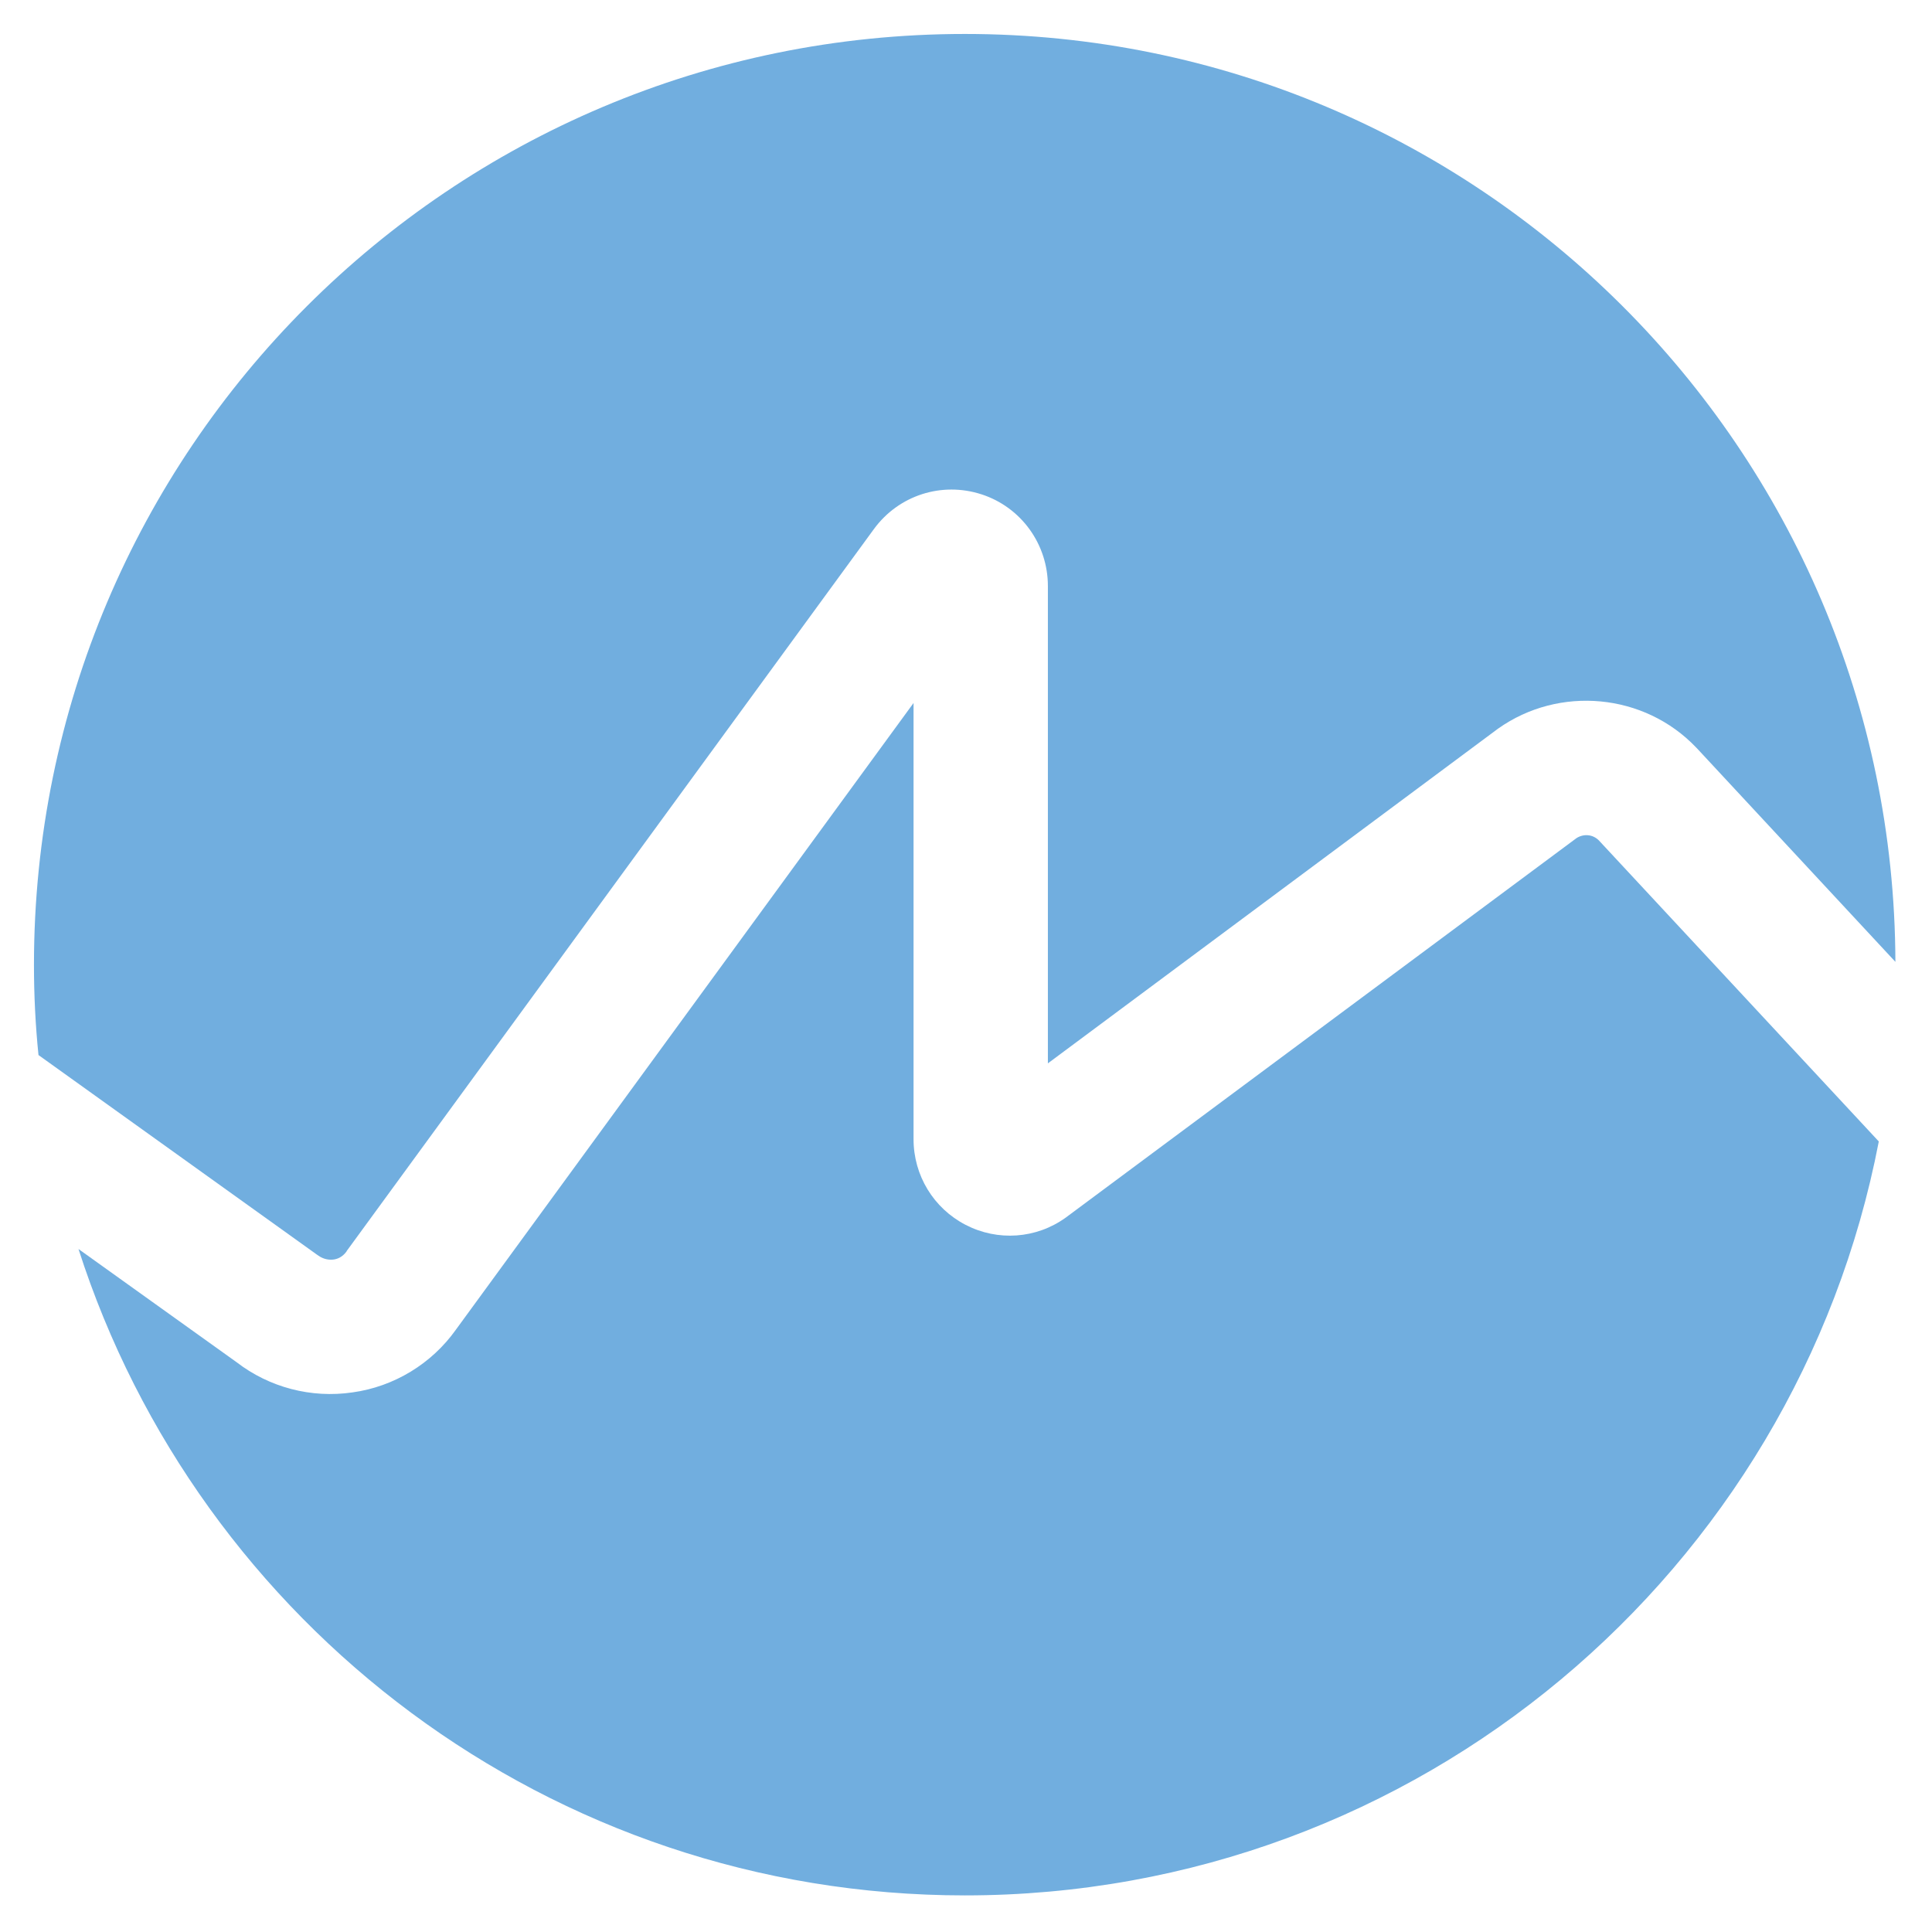
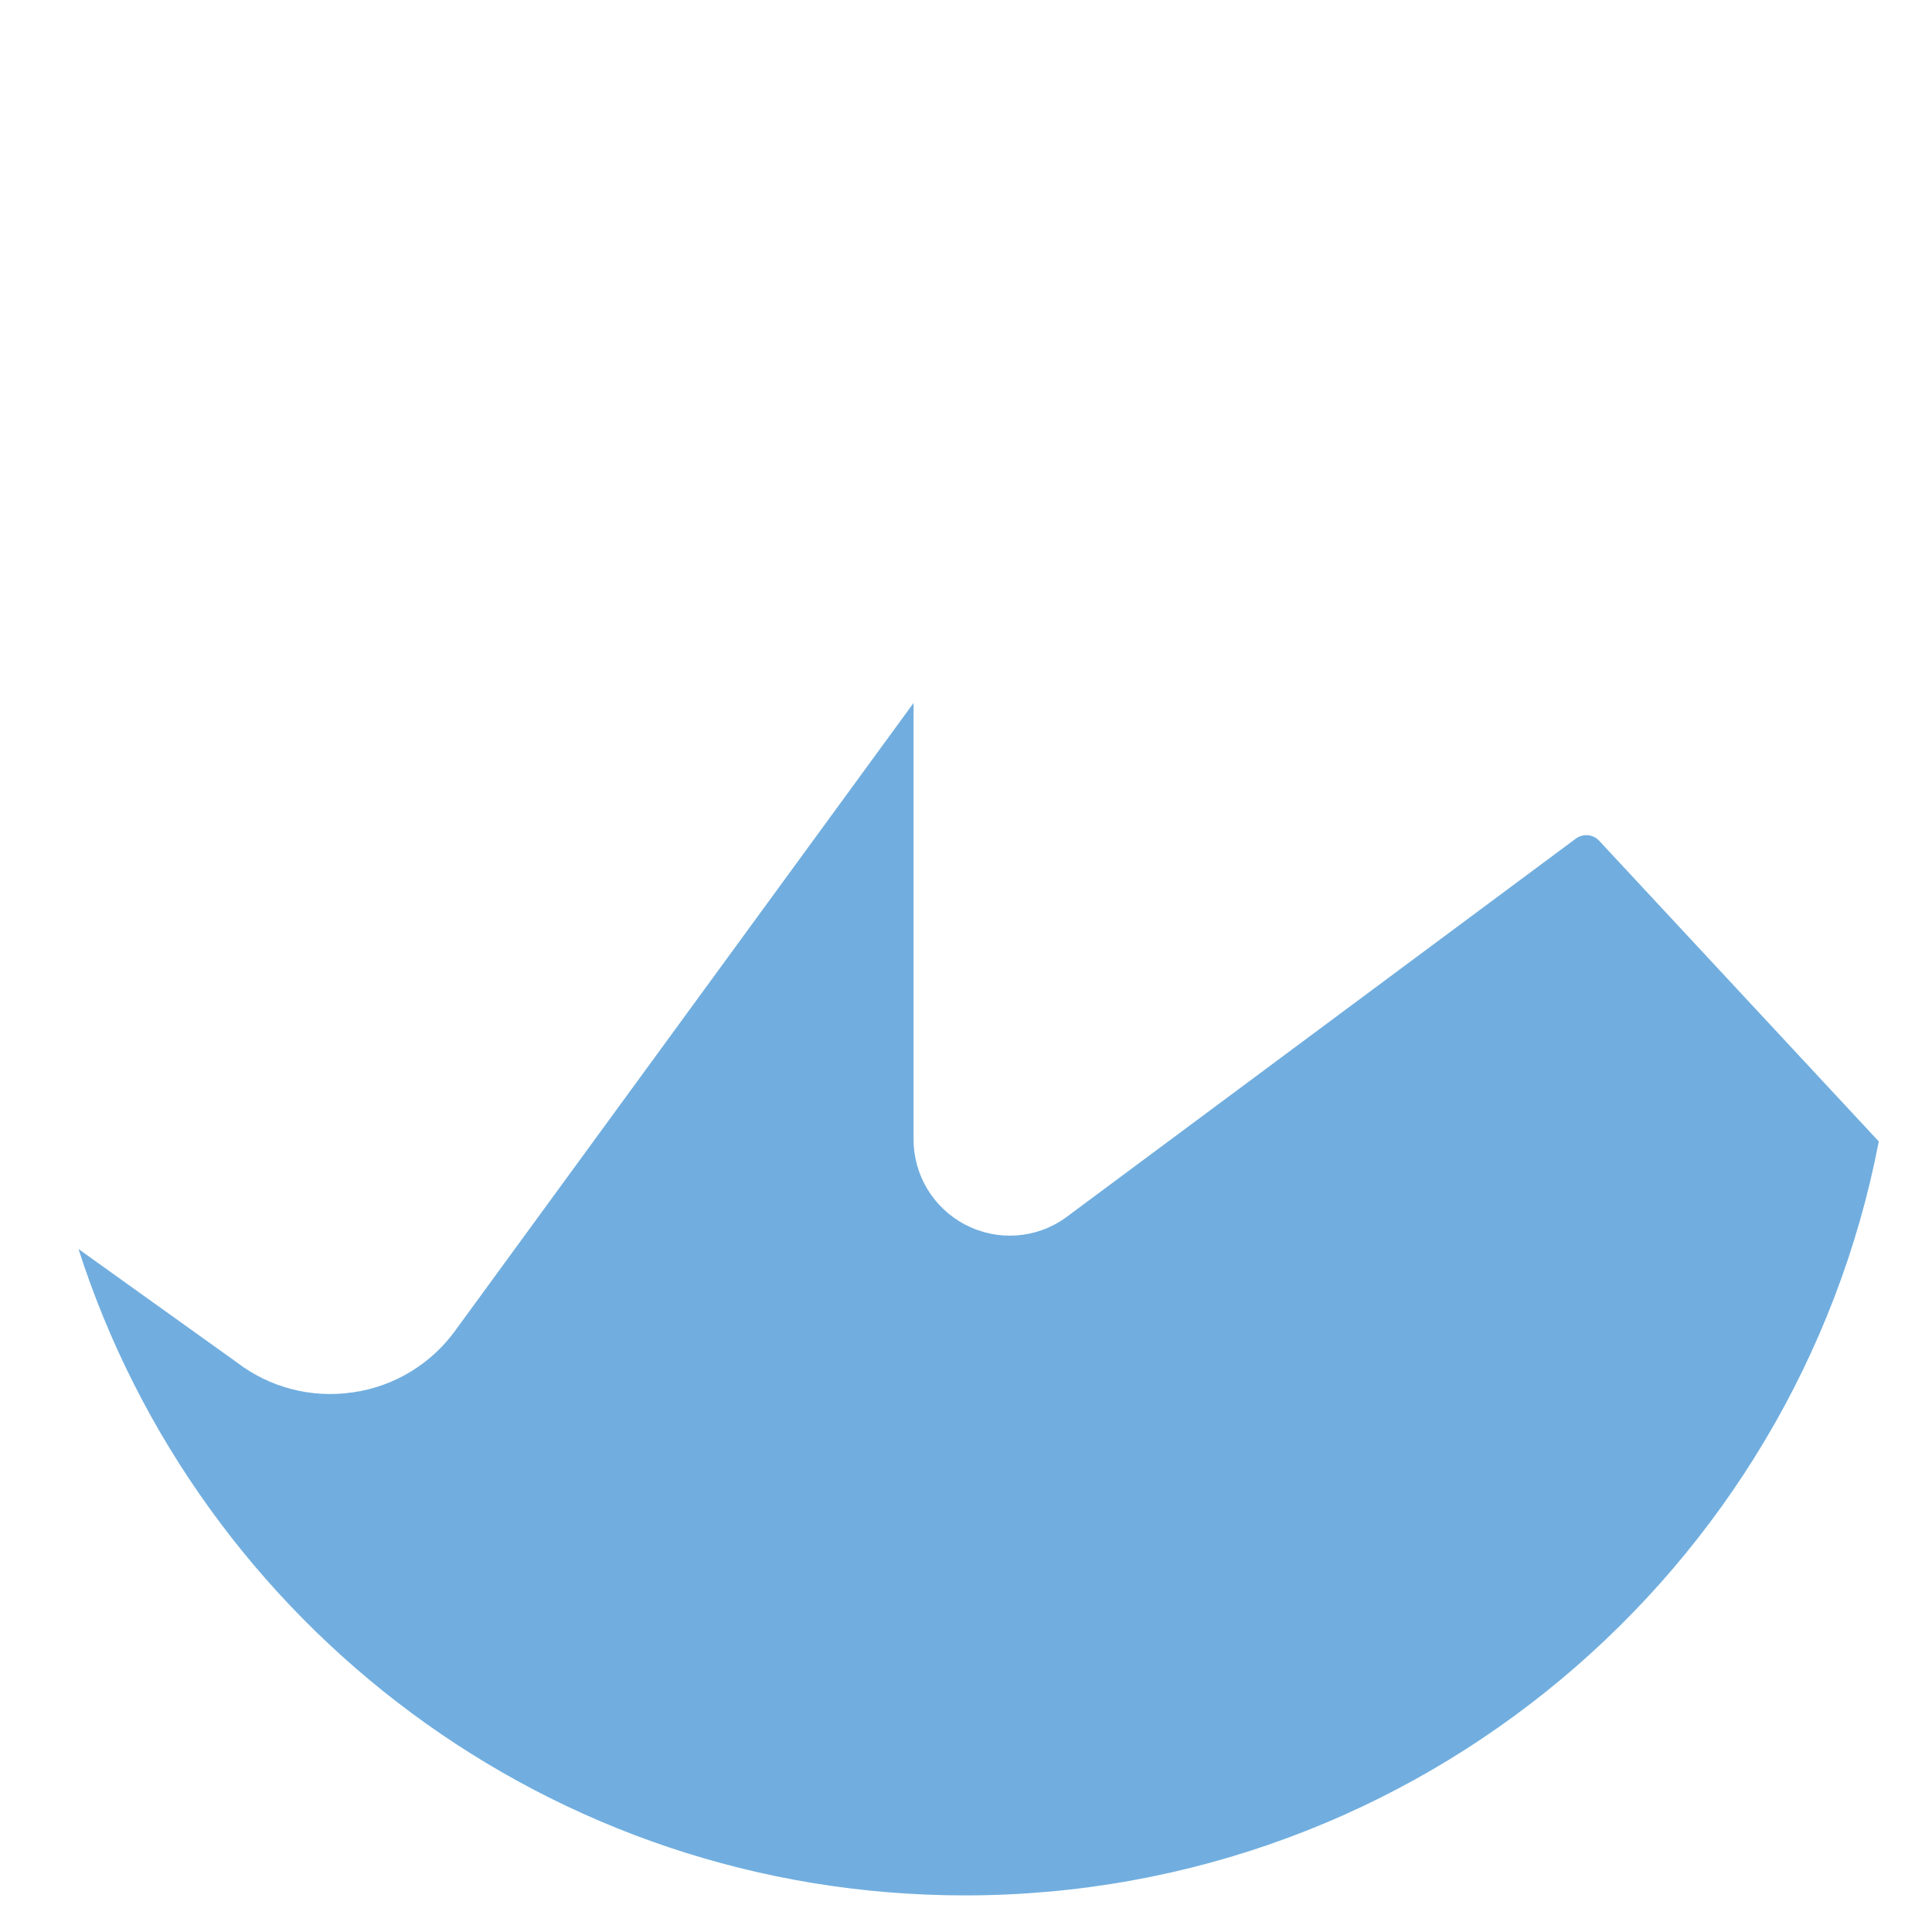
<svg xmlns="http://www.w3.org/2000/svg" version="1.1" id="Layer_1" x="0px" y="0px" viewBox="0 0 512 512" style="enable-background:new 0 0 512 512;" xml:space="preserve">
  <style type="text/css">
	.st0{fill:#71AEDF;}
</style>
  <g>
    <path class="st0" d="M423.7,222.7c-1.6-1.6-4-1.8-5.9-0.6L282.4,322.7c-7.8,5.6-18,6.3-26.5,1.9c-8.5-4.4-13.8-13.1-13.8-22.7   V186.3L120.8,352.4c-6.4,9-16.4,15.1-27.4,16.6c-10.9,1.6-22-1.3-30.7-8l-41.9-30c31.9,99.4,125,171.3,234.9,171.3   c120.2,0,220.3-86,242.2-199.8L423.7,222.7z" />
-     <path class="st0" d="M84,332.5l0.3,0.2c1.5,1.1,3,1.2,4,1.1c1-0.1,2.4-0.6,3.5-2.1l0.1-0.2l139.7-191.3c6.6-9,18-12.6,28.5-9.2   c10.5,3.4,17.6,13.2,17.6,24.3v126.5L397,193.1c16.2-11.5,38.8-9.4,52.5,5l0.2,0.2l52.6,56.6C501.9,119,391.7,9,255.7,9   C119.4,9,9,119.4,9,255.7c0,8.1,0.4,16.1,1.2,23.9L84,332.5z" />
  </g>
</svg>